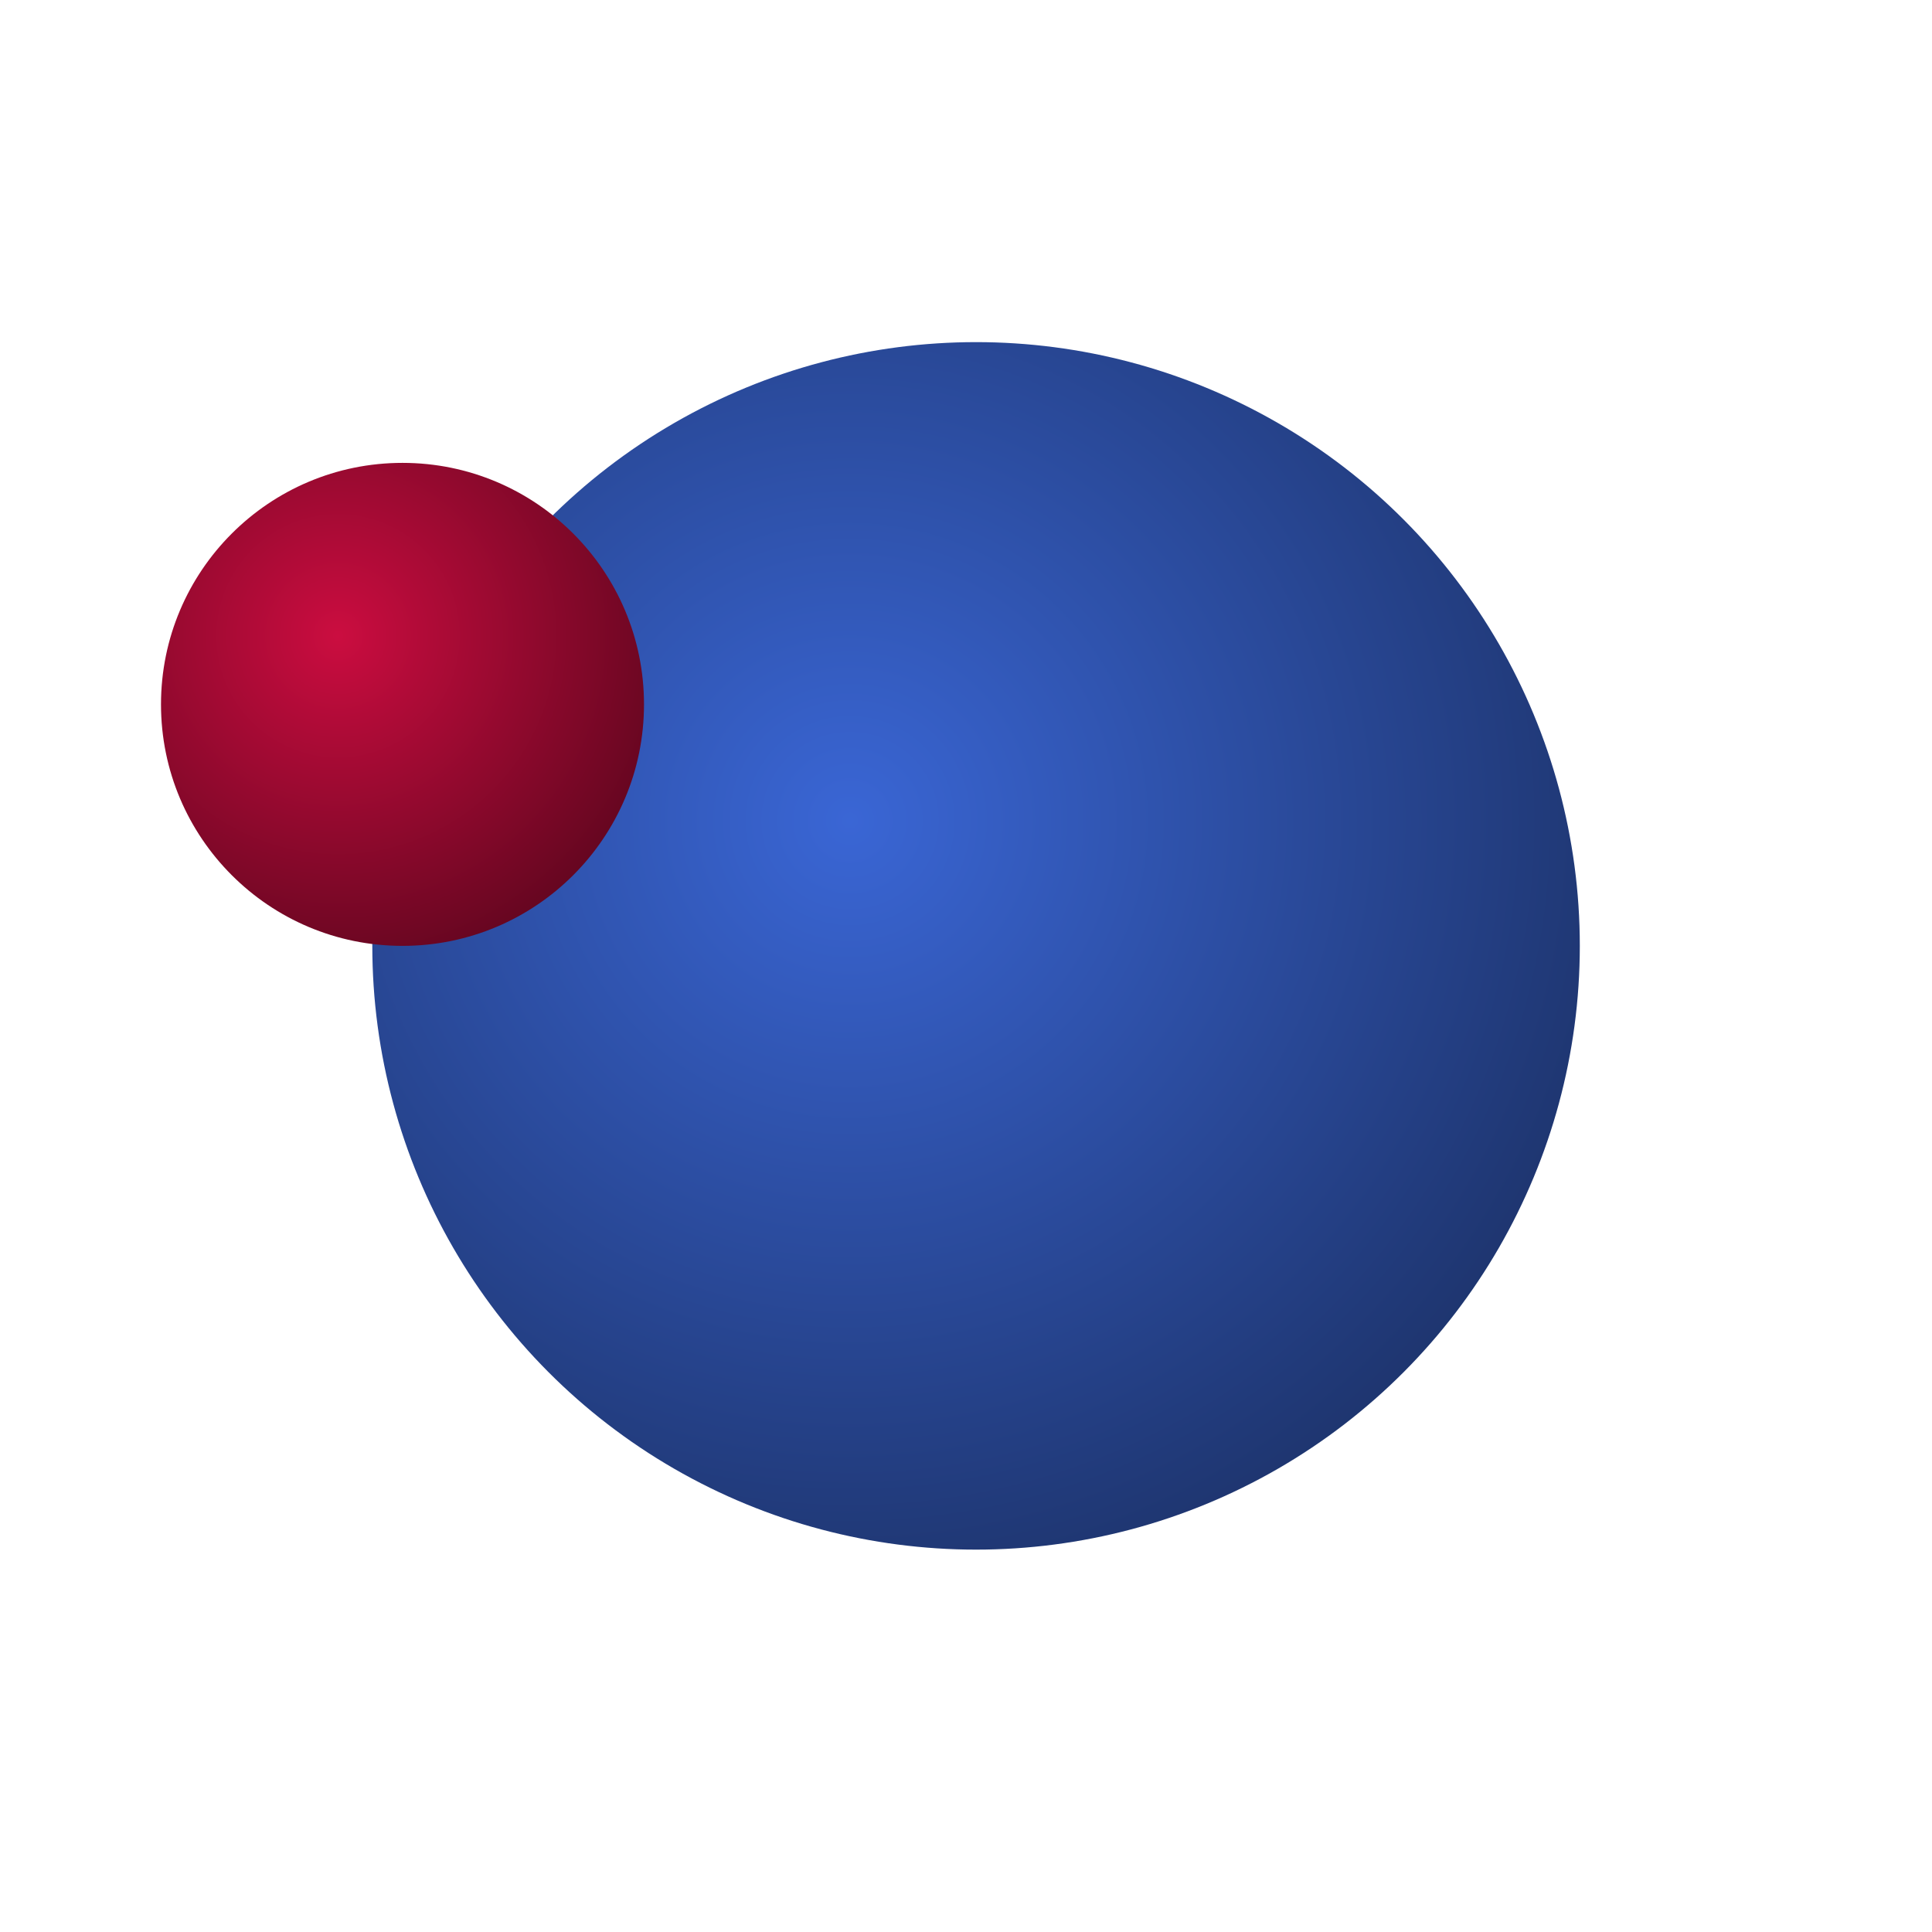
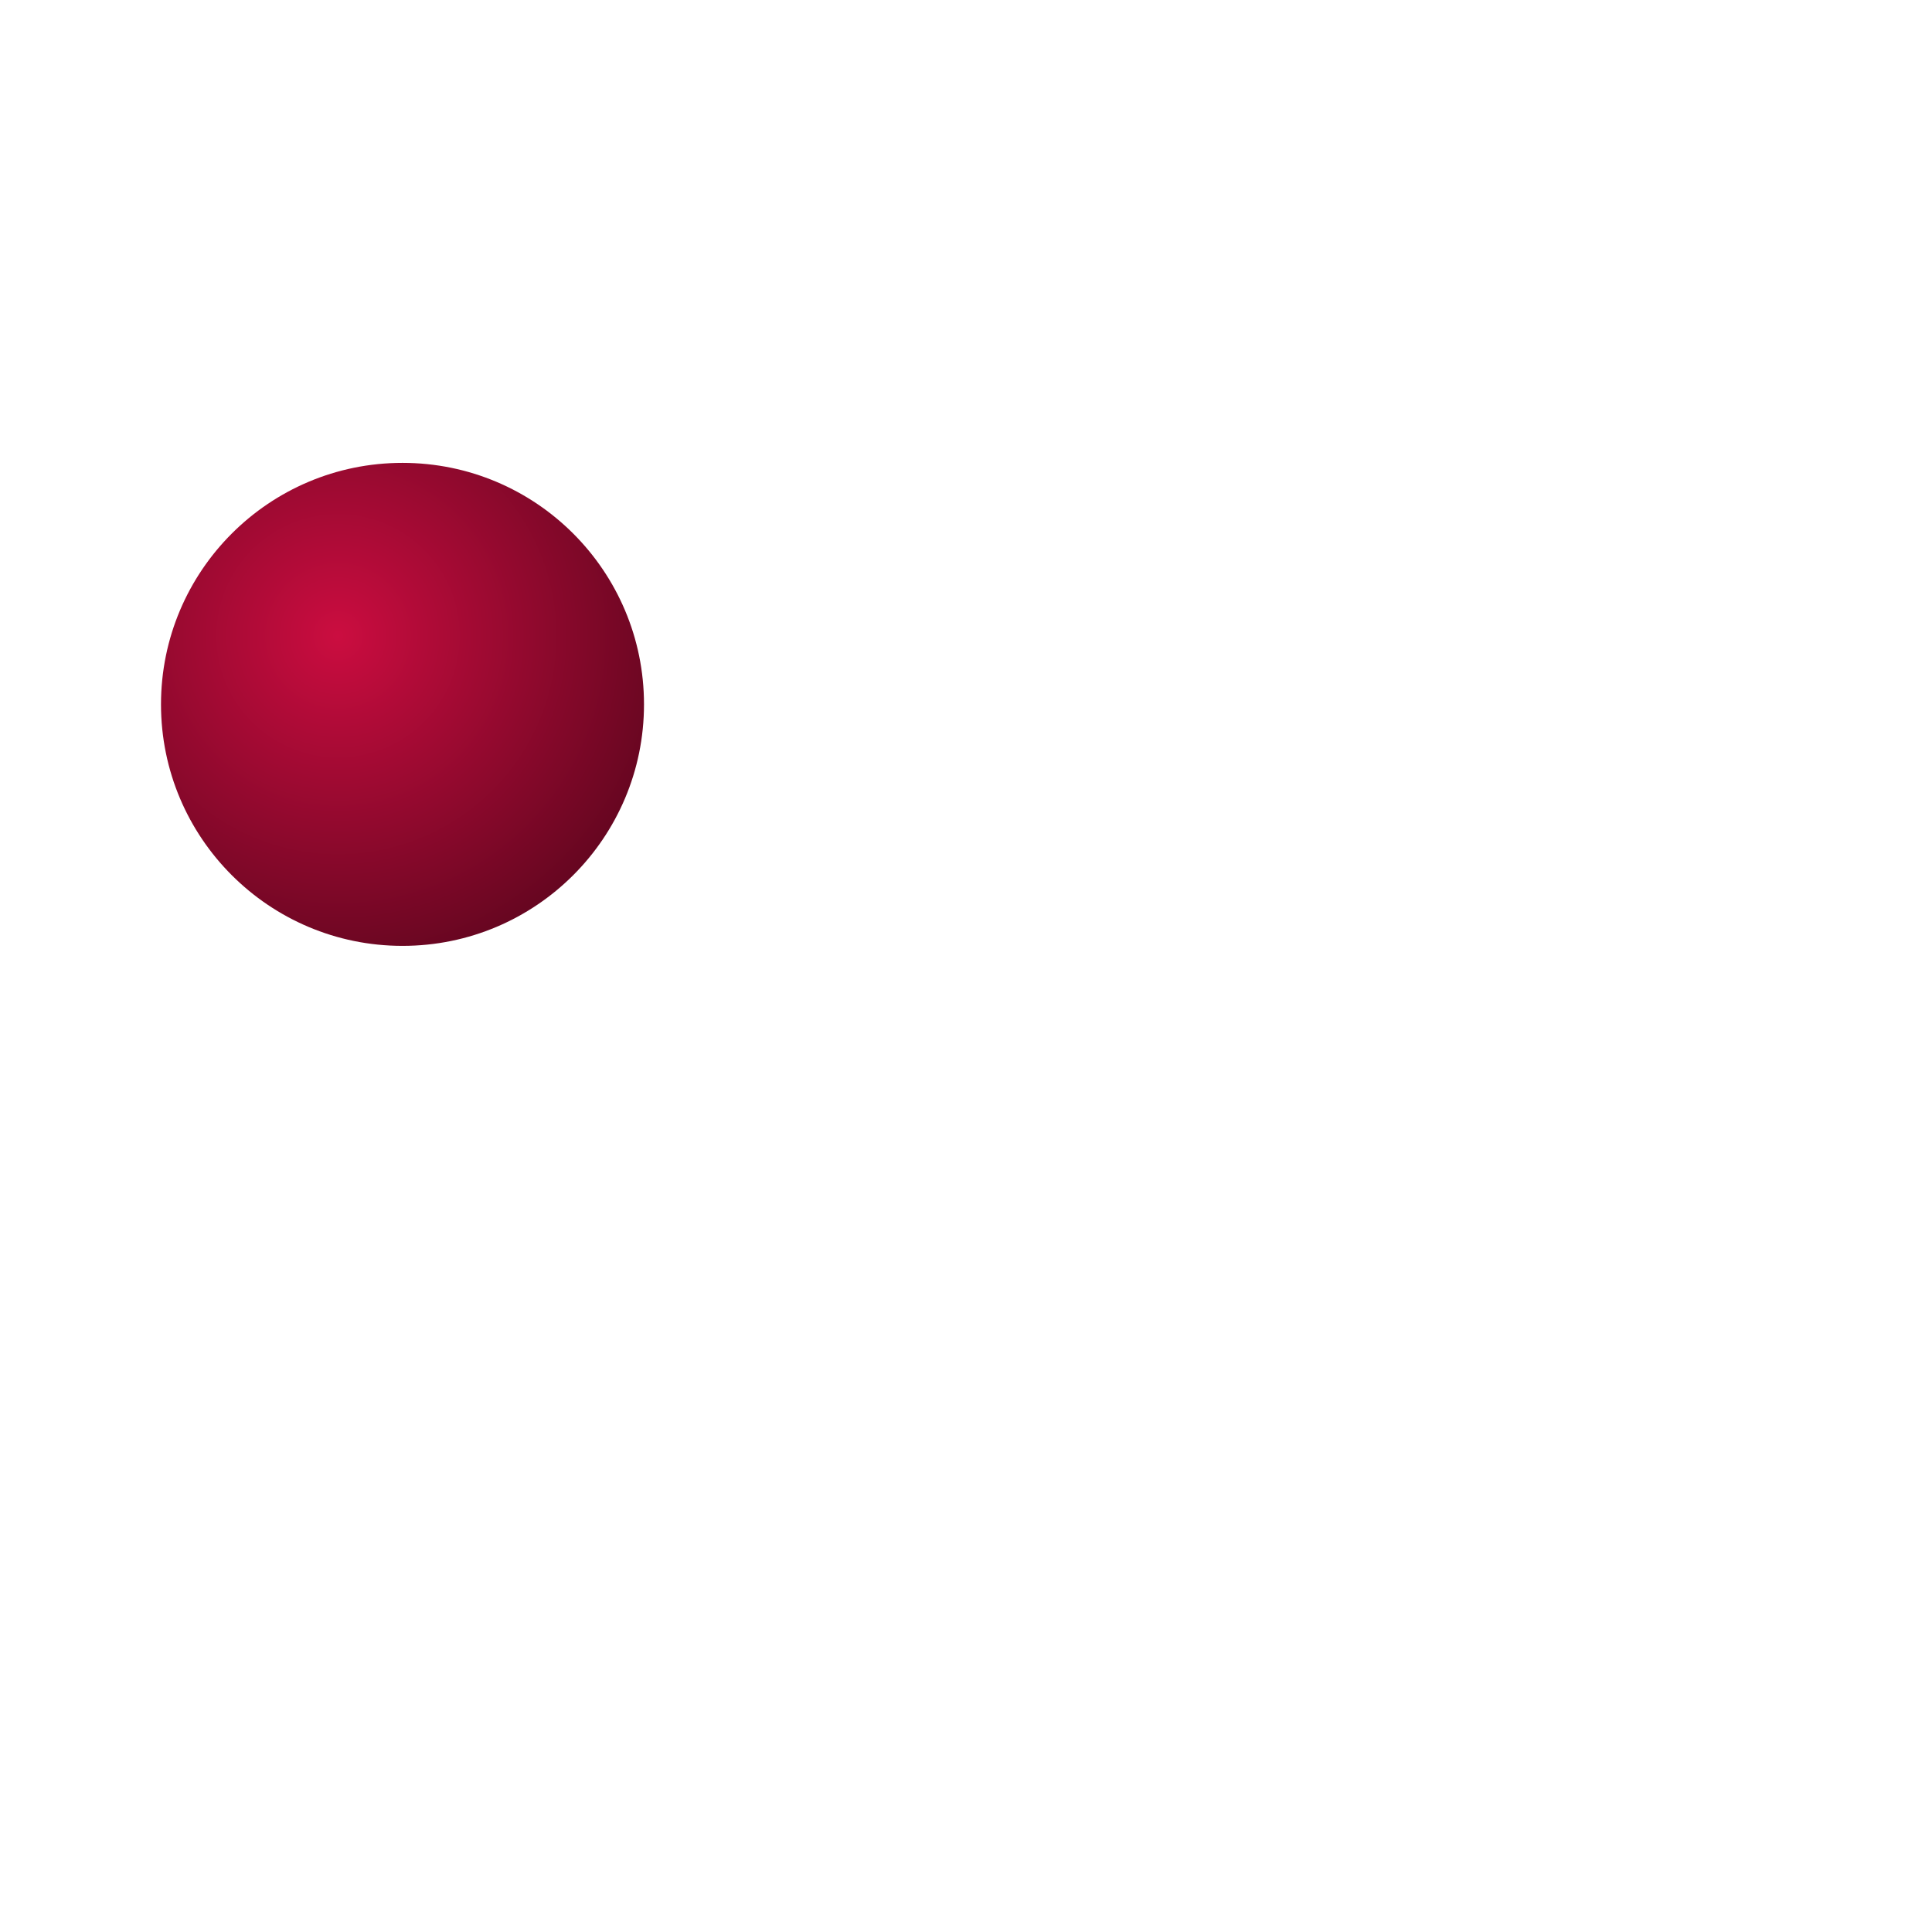
<svg xmlns="http://www.w3.org/2000/svg" width="96" height="96" viewBox="0 0 96 96" fill="none">
-   <circle cx="48.5" cy="47" r="30" fill="url(#paint0_radial_5490_434)" />
  <circle cx="20" cy="35" r="12" fill="url(#paint1_radial_5490_434)" />
  <defs>
    <radialGradient id="paint0_radial_5490_434" cx="0" cy="0" r="1" gradientUnits="userSpaceOnUse" gradientTransform="translate(42.25 40.75) rotate(52.765) scale(39.251)">
      <stop stop-color="#3A66D5" />
      <stop offset="1" stop-color="#1E356F" />
    </radialGradient>
    <radialGradient id="paint1_radial_5490_434" cx="0" cy="0" r="1" gradientUnits="userSpaceOnUse" gradientTransform="translate(16.8 31.6) rotate(49.325) scale(16.877)">
      <stop stop-color="#CB0D40" />
      <stop offset="1" stop-color="#650620" />
    </radialGradient>
  </defs>
</svg>